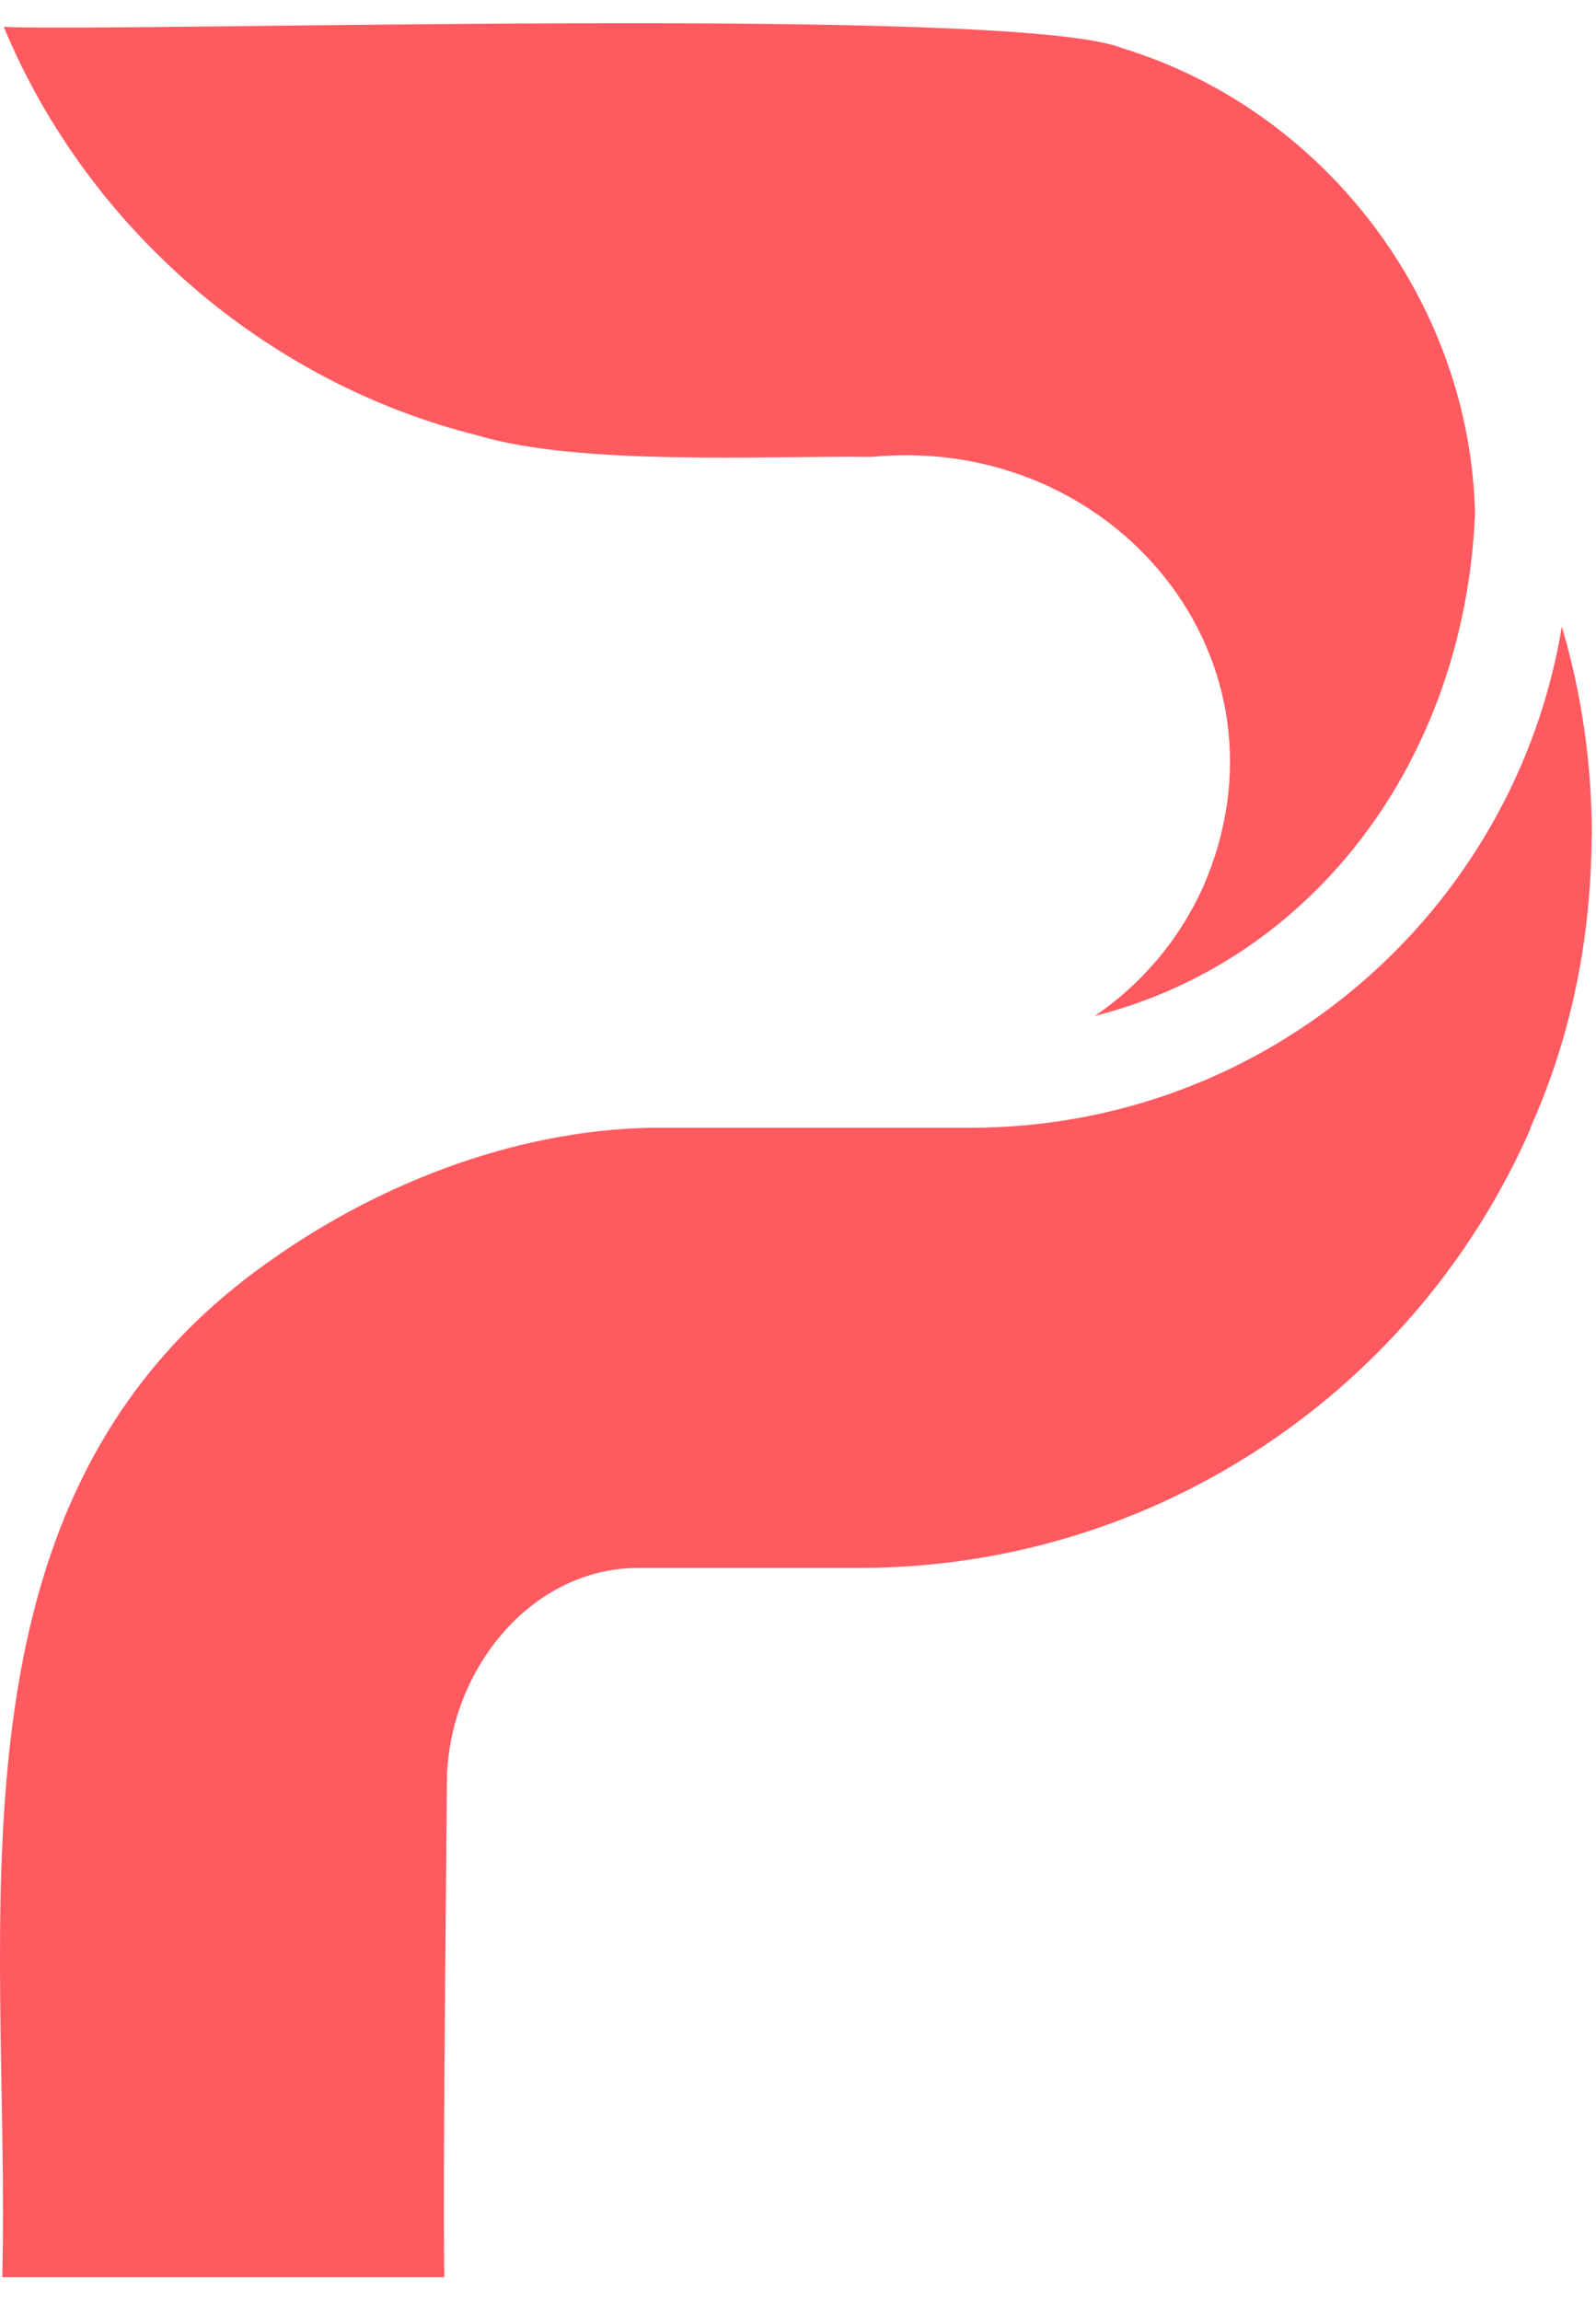
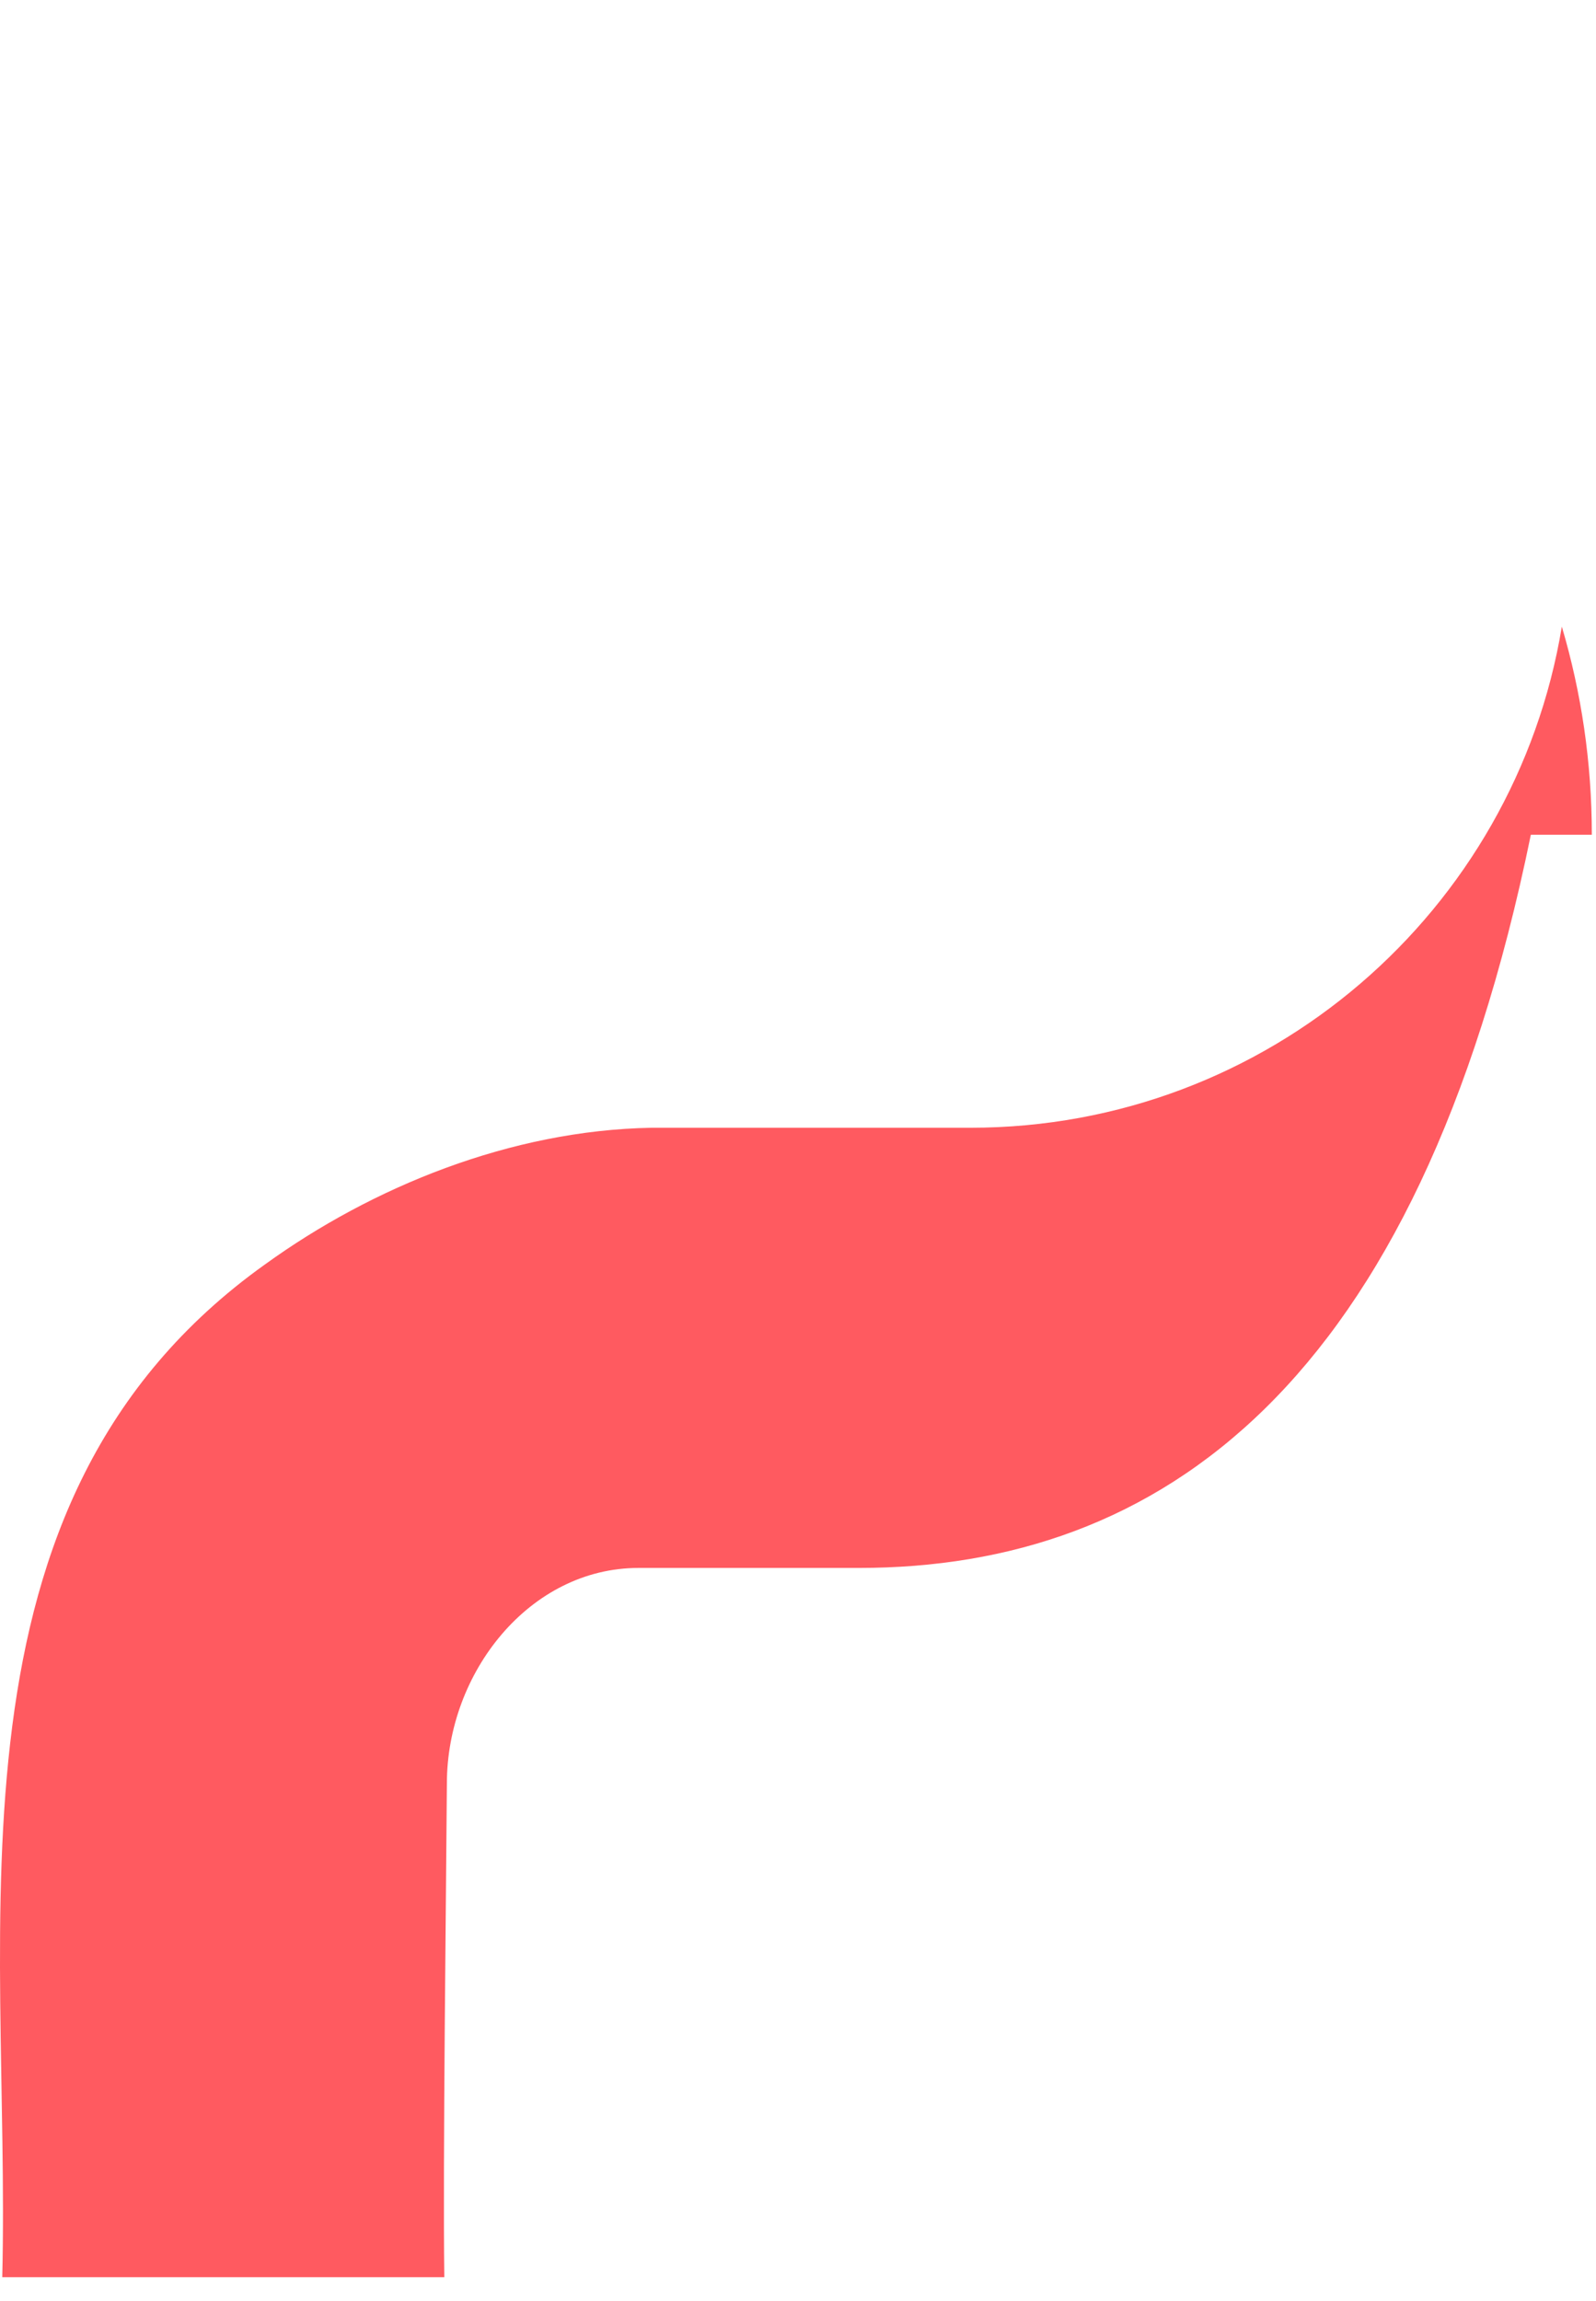
<svg xmlns="http://www.w3.org/2000/svg" width="34" height="49" viewBox="0 0 34 49" fill="none">
-   <path d="M31.42 11.002C31.178 16.183 27.996 20.45 23.321 21.636C24.316 20.964 25.117 20.011 25.615 18.922C27.757 14.077 23.741 9.229 18.563 9.73C16.282 9.704 12.357 9.923 10.192 9.277C5.679 8.157 1.863 4.865 0.08 0.572C2.807 0.689 21.641 0.101 23.903 1.025C28.2 2.33 31.349 6.422 31.424 11.002H31.42Z" fill="#FF5A60" />
-   <path d="M33.908 17.776C33.898 19.995 33.469 22.085 32.603 24.016H32.612C30.206 29.533 24.698 33.39 18.294 33.39H14.699C14.292 33.39 13.975 33.39 13.6 33.39C11.287 33.39 9.52 35.615 9.52 37.983C9.504 40.354 9.433 46.048 9.465 48.494H0.048C0.232 40.9 -1.432 31.982 5.64 26.93C7.927 25.276 10.877 24.071 13.878 24.016H20.675C27.014 24.016 32.273 19.397 33.272 13.344C33.688 14.749 33.911 16.235 33.911 17.776H33.908Z" fill="#FF5A60" />
+   <path d="M33.908 17.776H32.612C30.206 29.533 24.698 33.39 18.294 33.39H14.699C14.292 33.39 13.975 33.39 13.6 33.39C11.287 33.39 9.52 35.615 9.52 37.983C9.504 40.354 9.433 46.048 9.465 48.494H0.048C0.232 40.9 -1.432 31.982 5.64 26.93C7.927 25.276 10.877 24.071 13.878 24.016H20.675C27.014 24.016 32.273 19.397 33.272 13.344C33.688 14.749 33.911 16.235 33.911 17.776H33.908Z" fill="#FF5A60" />
</svg>